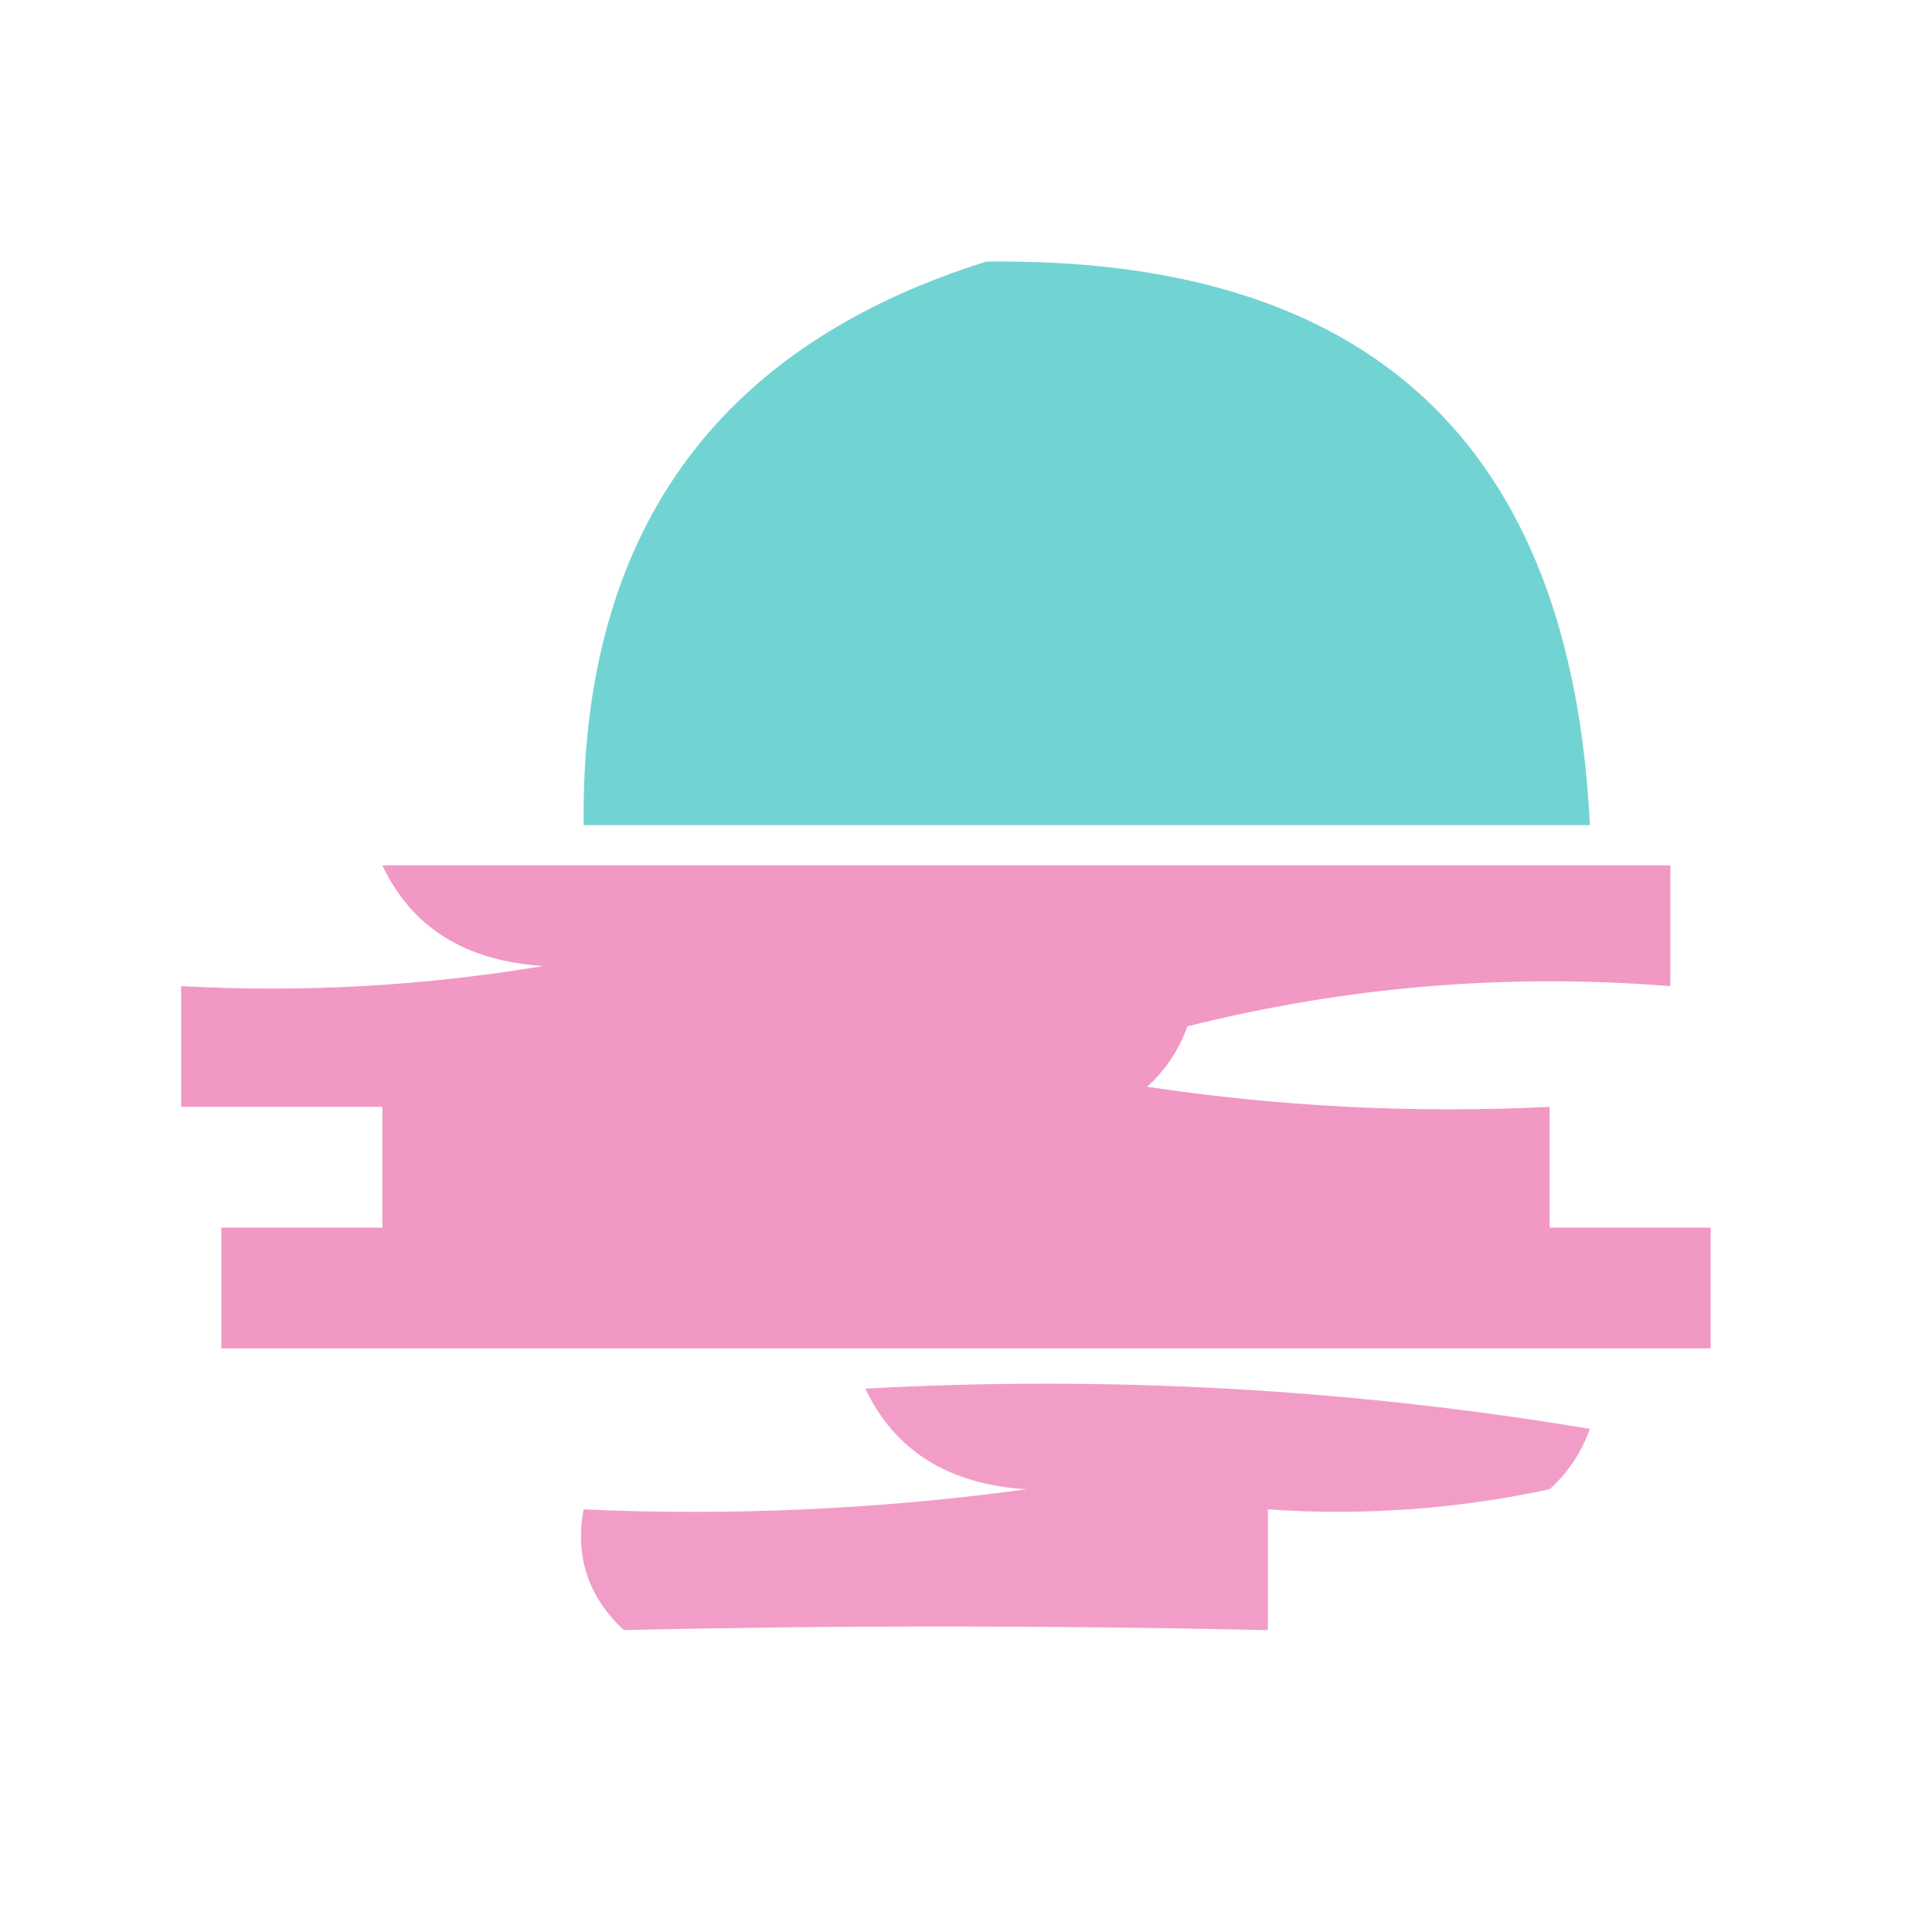
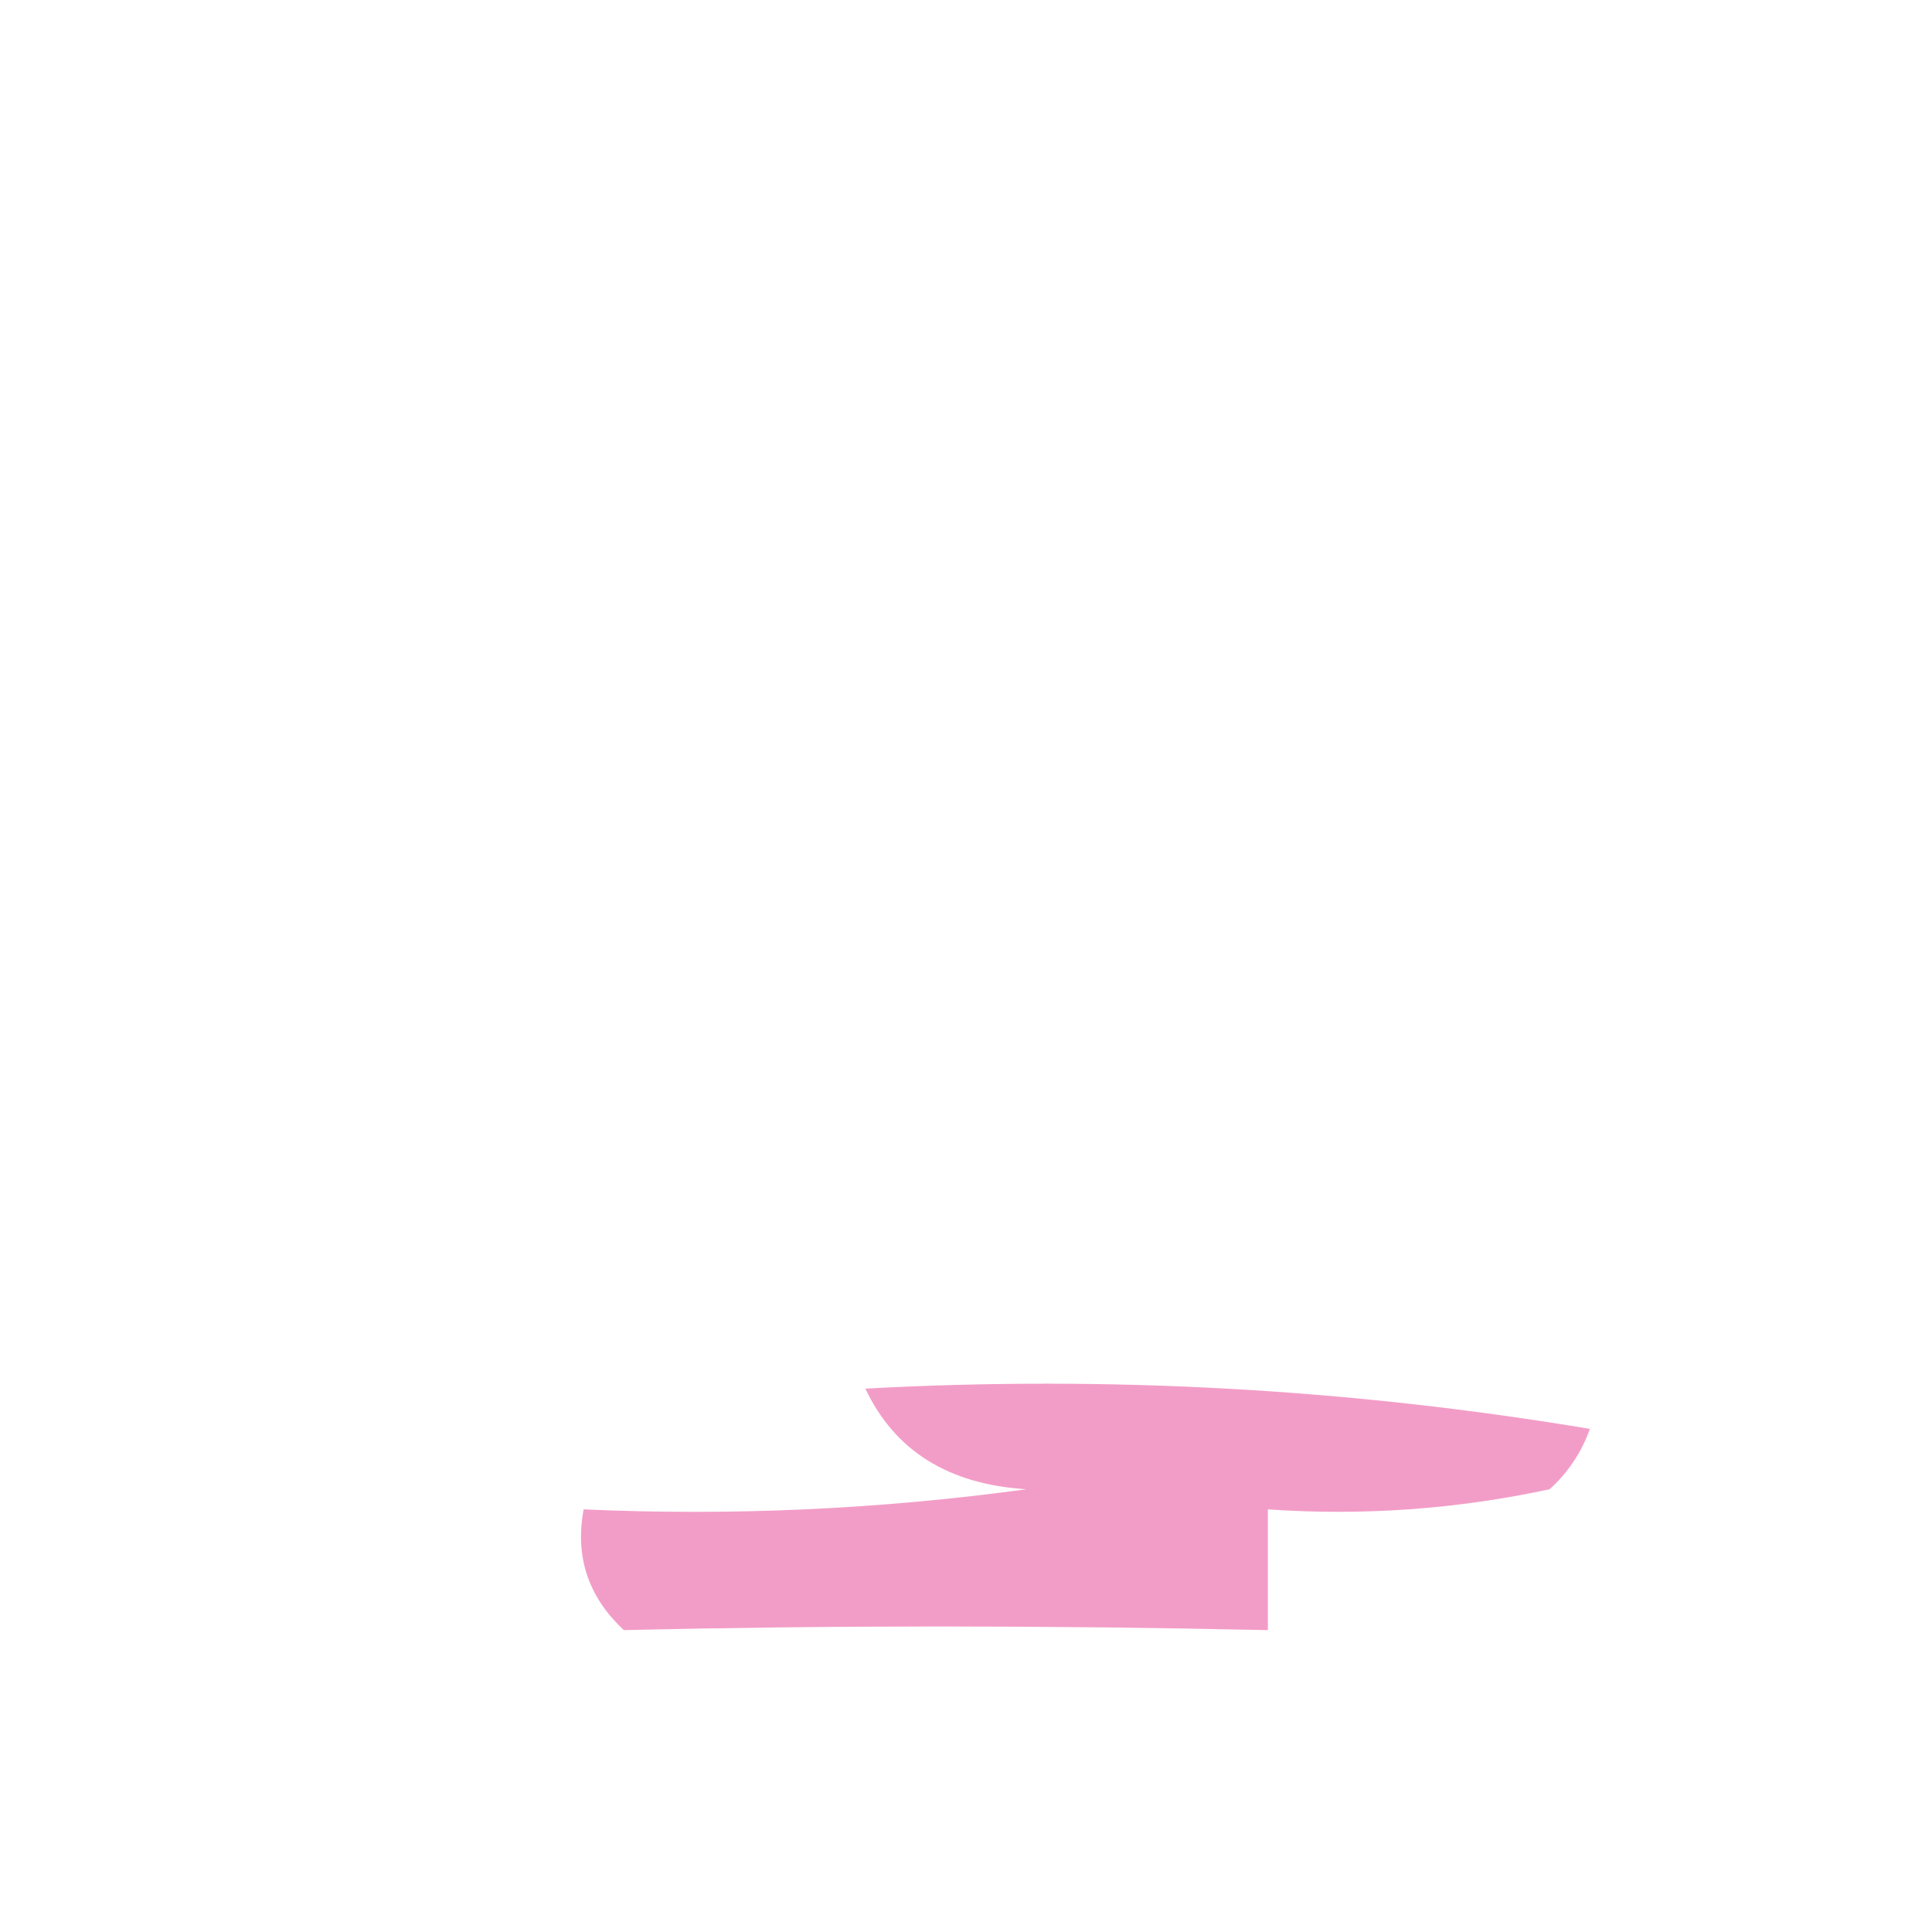
<svg xmlns="http://www.w3.org/2000/svg" version="1.1" width="48px" height="48px" style="shape-rendering:geometricPrecision; text-rendering:geometricPrecision; image-rendering:optimizeQuality; fill-rule:evenodd; clip-rule:evenodd">
  <g>
-     <path style="opacity:0.814" fill="#52cbc8" d="M 24.5,6.5 C 34.039,6.374 39.039,11.041 39.5,20.5C 31.167,20.5 22.833,20.5 14.5,20.5C 14.429,13.281 17.762,8.615 24.5,6.5 Z" />
-   </g>
+     </g>
  <g>
-     <path style="opacity:0.435" fill="#e0147a" d="M 9.5,21.5 C 20.167,21.5 30.833,21.5 41.5,21.5C 41.5,22.5 41.5,23.5 41.5,24.5C 37.445,24.176 33.445,24.509 29.5,25.5C 29.291,26.086 28.957,26.586 28.5,27C 31.817,27.498 35.15,27.665 38.5,27.5C 38.5,28.5 38.5,29.5 38.5,30.5C 39.833,30.5 41.167,30.5 42.5,30.5C 42.5,31.5 42.5,32.5 42.5,33.5C 30.167,33.5 17.833,33.5 5.5,33.5C 5.5,32.5 5.5,31.5 5.5,30.5C 6.833,30.5 8.167,30.5 9.5,30.5C 9.5,29.5 9.5,28.5 9.5,27.5C 7.833,27.5 6.167,27.5 4.5,27.5C 4.5,26.5 4.5,25.5 4.5,24.5C 7.518,24.665 10.518,24.498 13.5,24C 11.563,23.878 10.23,23.045 9.5,21.5 Z" />
-   </g>
+     </g>
  <g>
    <path style="opacity:0.416" fill="#e0147a" d="M 21.5,34.5 C 27.537,34.171 33.537,34.504 39.5,35.5C 39.291,36.086 38.957,36.586 38.5,37C 36.19,37.497 33.857,37.663 31.5,37.5C 31.5,38.5 31.5,39.5 31.5,40.5C 25.985,40.379 20.652,40.379 15.5,40.5C 14.614,39.675 14.281,38.675 14.5,37.5C 18.182,37.665 21.848,37.499 25.5,37C 23.563,36.878 22.23,36.045 21.5,34.5 Z" />
  </g>
</svg>